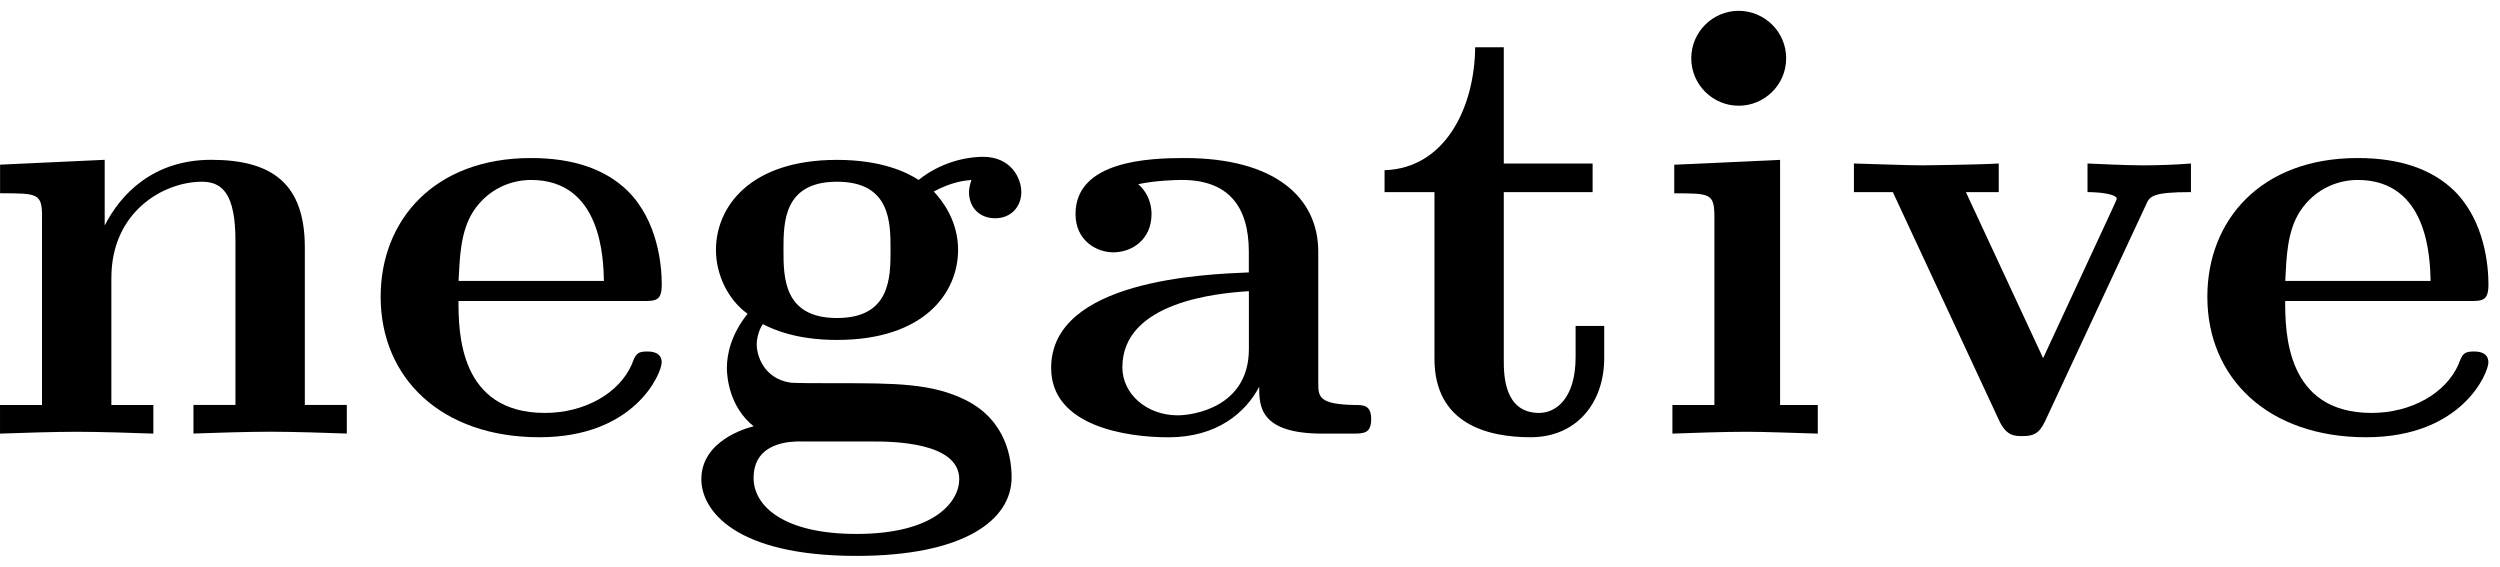
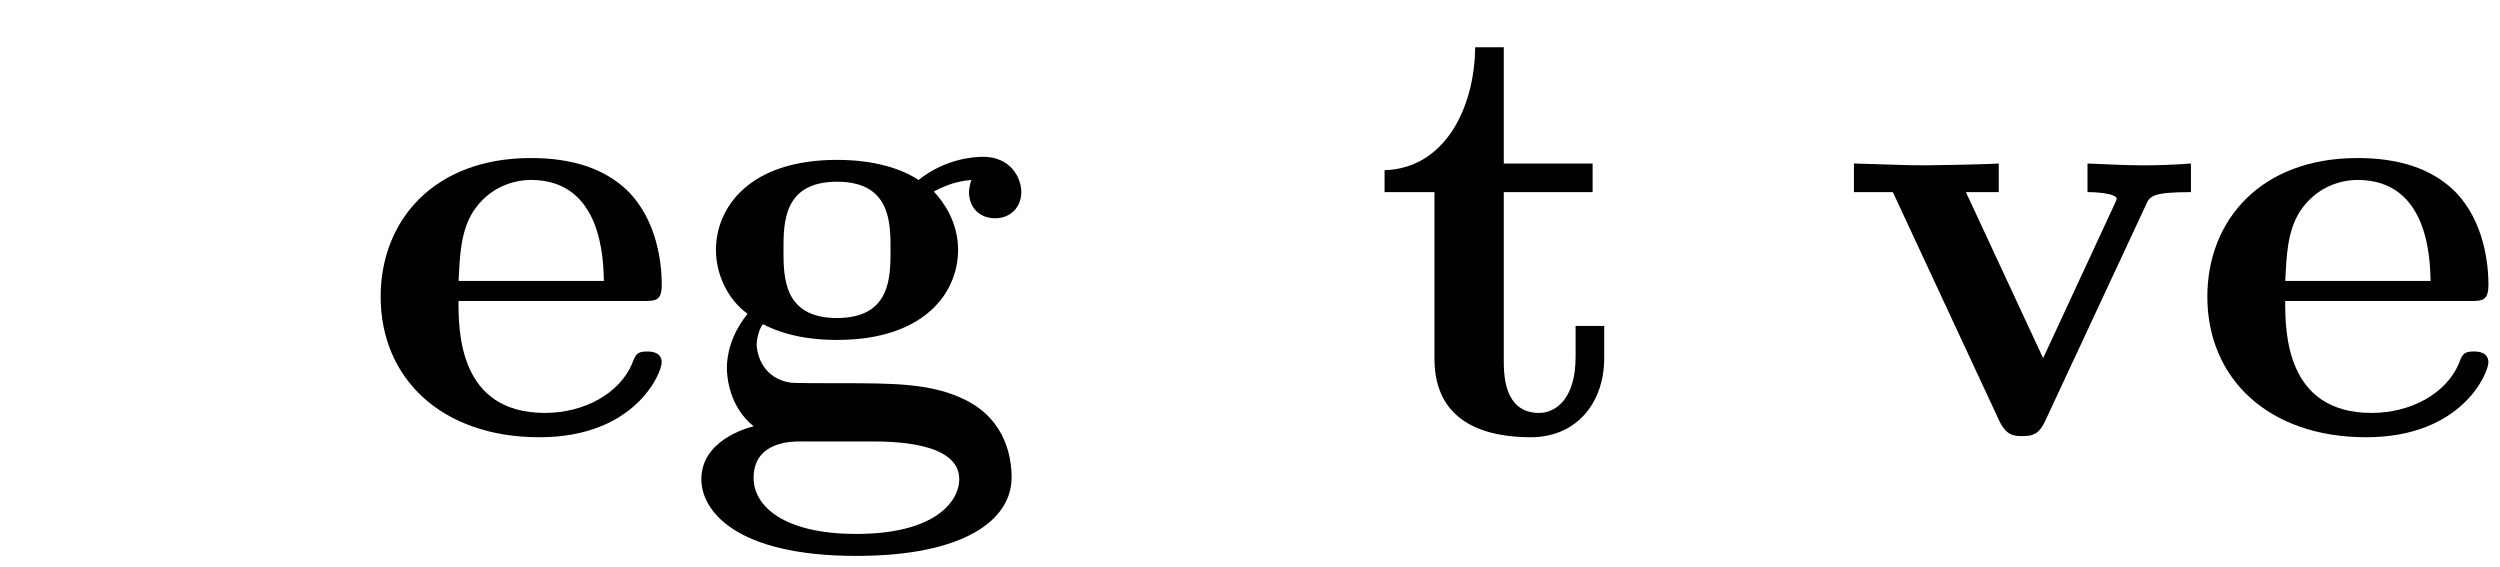
<svg xmlns="http://www.w3.org/2000/svg" xmlns:xlink="http://www.w3.org/1999/xlink" width="75" height="17" viewBox="1872.511 1483.016 44.832 10.162">
  <defs>
-     <path id="g0-97" d="m4.08-.84c0 .338 0 .84 1.135 .84h.524c.218 0 .349 0 .349-.262c0-.251-.142-.251-.284-.251c-.665-.011-.665-.153-.665-.404v-2.345c0-.971-.775-1.68-2.4-1.68c-.622 0-1.953 .044-1.953 1.004c0 .48 .382 .687 .676 .687c.338 0 .687-.229 .687-.687c0-.327-.207-.513-.24-.535c.305-.065 .655-.076 .785-.076c.818 0 1.2 .458 1.2 1.287v.371c-.775 .033-3.545 .131-3.545 1.713c0 1.047 1.353 1.244 2.105 1.244c.873 0 1.385-.447 1.625-.905zm-.185-1.713v1.036c0 1.047-1.004 1.189-1.276 1.189c-.556 0-.993-.382-.993-.862c0-1.178 1.724-1.331 2.269-1.364z" />
    <path id="g0-101" d="m5.04-2.378c.24 0 .349 0 .349-.295c0-.338-.065-1.135-.611-1.68c-.404-.393-.982-.589-1.735-.589c-1.745 0-2.695 1.124-2.695 2.487c0 1.462 1.091 2.52 2.847 2.52c1.724 0 2.193-1.156 2.193-1.342c0-.196-.207-.196-.262-.196c-.185 0-.207 .055-.273 .229c-.229 .524-.851 .873-1.56 .873c-1.538 0-1.549-1.451-1.549-2.007h3.295zm-3.295-.36c.022-.425 .033-.884 .262-1.244c.284-.436 .72-.567 1.036-.567c1.276 0 1.298 1.429 1.309 1.811h-2.607z" />
    <path id="g0-103" d="m2.782-2.073c-.96 0-.96-.731-.96-1.222s0-1.222 .96-1.222s.96 .731 .96 1.222s0 1.222-.96 1.222zm-1.331 .109c.502 .262 1.058 .284 1.331 .284c1.571 0 2.171-.851 2.171-1.615c0-.513-.273-.873-.436-1.047c.327-.175 .556-.196 .676-.207c-.022 .055-.044 .153-.044 .218c0 .273 .185 .469 .469 .469s.469-.207 .469-.469c0-.251-.185-.633-.687-.633c-.164 0-.676 .033-1.156 .415c-.196-.131-.655-.36-1.462-.36c-1.571 0-2.171 .851-2.171 1.615c0 .447 .218 .895 .567 1.145c-.305 .382-.371 .742-.371 .971c0 .164 .044 .698 .48 1.047c-.142 .033-.938 .262-.938 .949c0 .556 .6 1.375 2.782 1.375c1.931 0 2.782-.644 2.782-1.407c0-.327-.087-1.015-.818-1.385c-.611-.305-1.265-.305-2.313-.305c-.284 0-.785 0-.84-.011c-.48-.076-.6-.491-.6-.687c0-.109 .044-.273 .109-.36zm.676 2.105h1.276c.338 0 1.571 0 1.571 .676c0 .393-.425 .982-1.844 .982c-1.309 0-1.844-.502-1.844-1.004c0-.655 .687-.655 .84-.655z" />
-     <path id="g0-105" d="m2.444-4.909l-1.898 .087v.513c.644 0 .72 0 .72 .425v3.371h-.753v.513c.338-.011 .873-.033 1.331-.033c.327 0 .884 .022 1.276 .033v-.513h-.676v-4.396zm.109-1.822c0-.48-.393-.851-.851-.851c-.469 0-.851 .382-.851 .851s.382 .851 .851 .851c.458 0 .851-.371 .851-.851z" />
-     <path id="g0-110" d="m1.244-3.884v3.371h-.753v.513c.305-.011 .96-.033 1.375-.033c.425 0 1.069 .022 1.375 .033v-.513h-.753v-2.28c0-1.189 .938-1.724 1.625-1.724c.371 0 .6 .229 .6 1.058v2.945h-.753v.513c.305-.011 .96-.033 1.375-.033c.425 0 1.069 .022 1.375 .033v-.513h-.753v-2.825c0-1.145-.589-1.571-1.68-1.571c-1.047 0-1.625 .622-1.909 1.178v-1.178l-1.876 .087v.513c.676 0 .753 0 .753 .425z" />
    <path id="g0-116" d="m1.124-4.331v2.989c0 1.167 .949 1.407 1.724 1.407c.829 0 1.32-.622 1.32-1.418v-.578h-.513v.556c0 .742-.349 1.004-.655 1.004c-.633 0-.633-.698-.633-.949v-3.011h1.593v-.513h-1.593v-2.084h-.513c-.011 1.091-.545 2.171-1.625 2.204v.393h.895z" />
    <path id="g0-118" d="m5.52-4.102c.065-.153 .109-.229 .807-.229v-.513c-.273 .022-.589 .033-.862 .033s-.764-.022-.993-.033v.513c.207 0 .524 .033 .524 .12c0 .011-.011 .033-.055 .131l-1.265 2.727l-1.385-2.978h.589v-.513c-.36 .022-1.342 .033-1.353 .033c-.305 0-.796-.022-1.244-.033v.513h.698l1.909 4.102c.131 .273 .273 .273 .415 .273c.185 0 .295-.033 .404-.262l1.811-3.884z" />
  </defs>
  <g id="page1">
    <use x="1872.02" y="1490.792" xlink:href="#g0-110" />
    <use x="1878.989" y="1490.792" xlink:href="#g0-101" />
    <use x="1884.739" y="1490.792" xlink:href="#g0-103" />
    <use x="1891.012" y="1490.792" xlink:href="#g0-97" />
    <use x="1897.111" y="1490.792" xlink:href="#g0-116" />
    <use x="1901.989" y="1490.792" xlink:href="#g0-105" />
    <use x="1905.474" y="1490.792" xlink:href="#g0-118" />
    <use x="1911.747" y="1490.792" xlink:href="#g0-101" />
  </g>
  <script type="text/ecmascript">if(window.parent.postMessage)window.parent.postMessage("2.99419|56.25|12.75|"+window.location,"*");</script>
</svg>